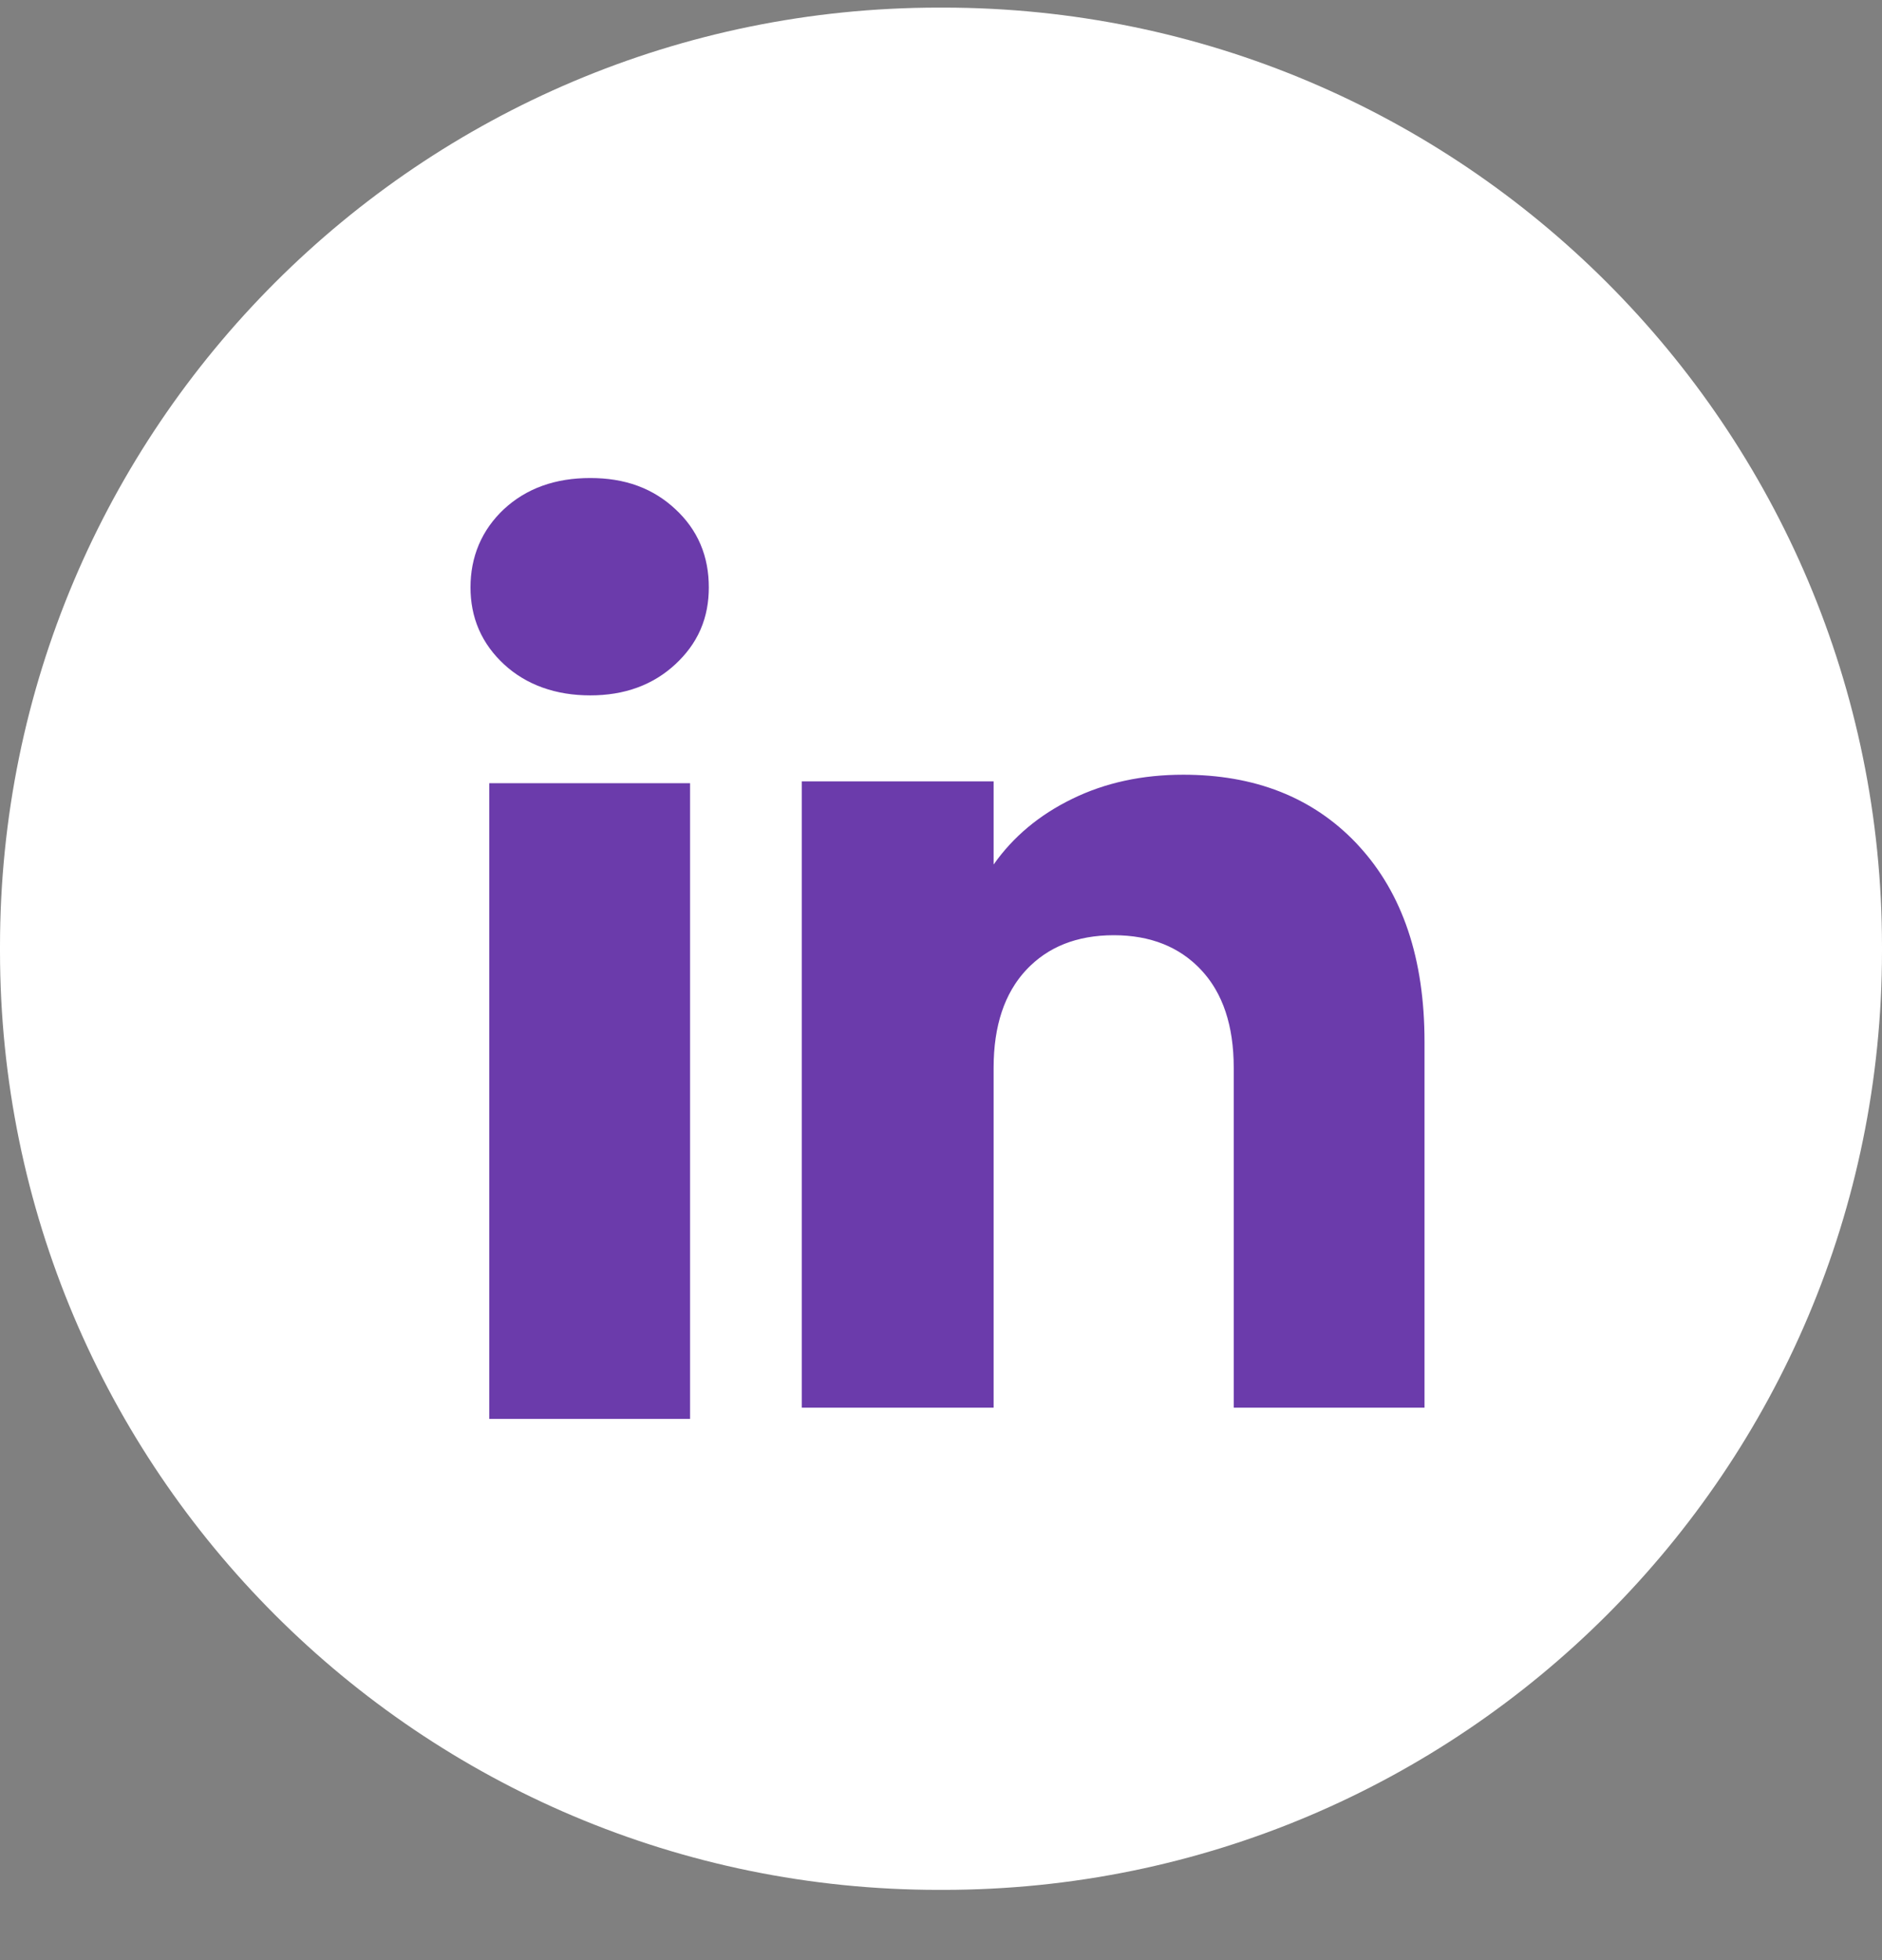
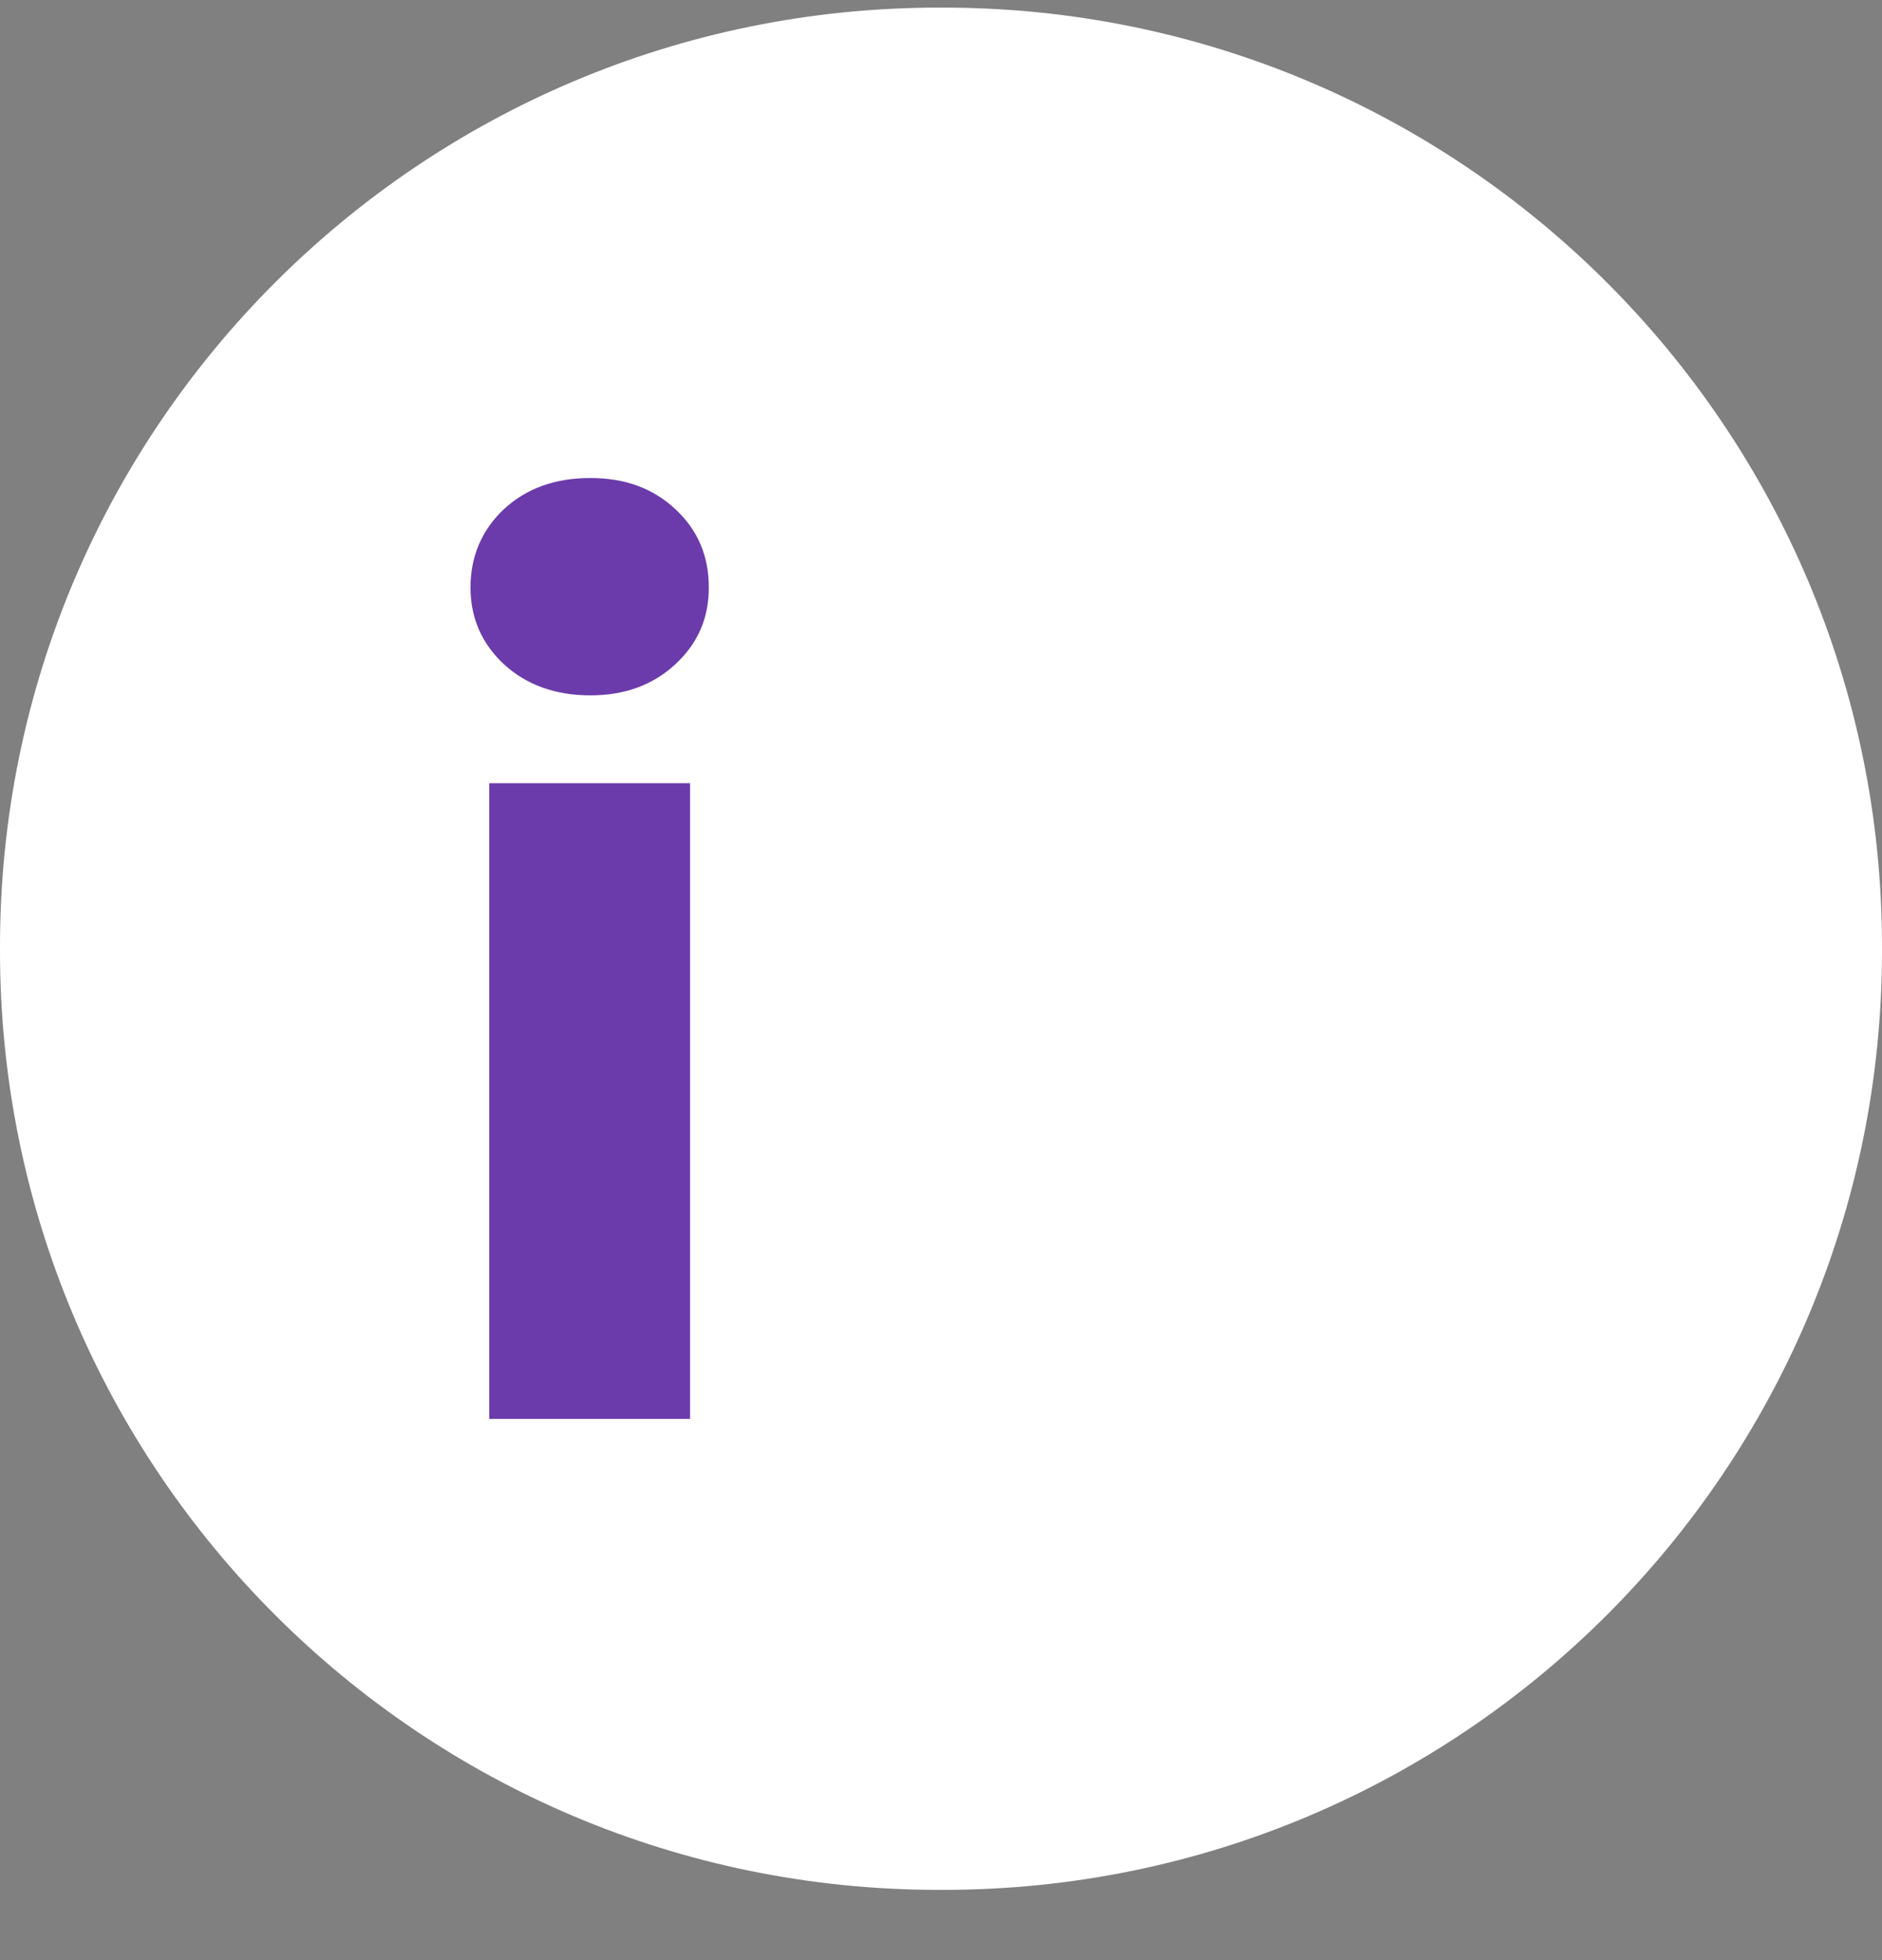
<svg xmlns="http://www.w3.org/2000/svg" width="24" height="25" viewBox="0 0 24 25" fill="none">
  <rect x="0" y="0" width="24" height="25" fill="#808080" stroke="none" />
  <path d="M12.027 0.097H11.973C5.36 0.097 0 5.459 0 12.073V12.128C0 18.742 5.36 24.104 11.973 24.104H12.027C18.64 24.104 24 18.742 24 12.128V12.073C24 5.459 18.64 0.097 12.027 0.097Z" fill="white" />
  <path d="M8.272 6.86L8.273 6.861C8.452 7.027 8.539 7.225 8.539 7.491C8.539 7.749 8.456 7.935 8.272 8.106C8.092 8.273 7.857 8.369 7.527 8.369C7.192 8.369 6.944 8.27 6.767 8.106C6.585 7.937 6.5 7.742 6.5 7.491C6.5 7.234 6.589 7.027 6.767 6.86C6.945 6.695 7.184 6.597 7.527 6.597C7.866 6.597 8.092 6.692 8.272 6.86ZM8.3 10.489V17.597H6.739V10.489H8.3Z" fill="#6B3BAB" stroke="#6B3BAB" />
-   <path d="M15.09 10.381C15.885 10.381 16.481 10.627 16.927 11.092L16.961 11.129C17.412 11.619 17.666 12.317 17.666 13.288V17.454H16.233V13.617C16.233 12.997 16.071 12.445 15.683 12.03C15.298 11.618 14.785 11.428 14.203 11.428C13.621 11.428 13.107 11.617 12.721 12.03C12.334 12.445 12.171 12.997 12.171 13.617V17.454H10.725V10.466H12.171V11.026V12.609L13.081 11.313C13.276 11.035 13.542 10.809 13.893 10.638C14.236 10.47 14.631 10.381 15.09 10.381Z" fill="#6B3BAB" stroke="#6B3BAB" />
</svg>